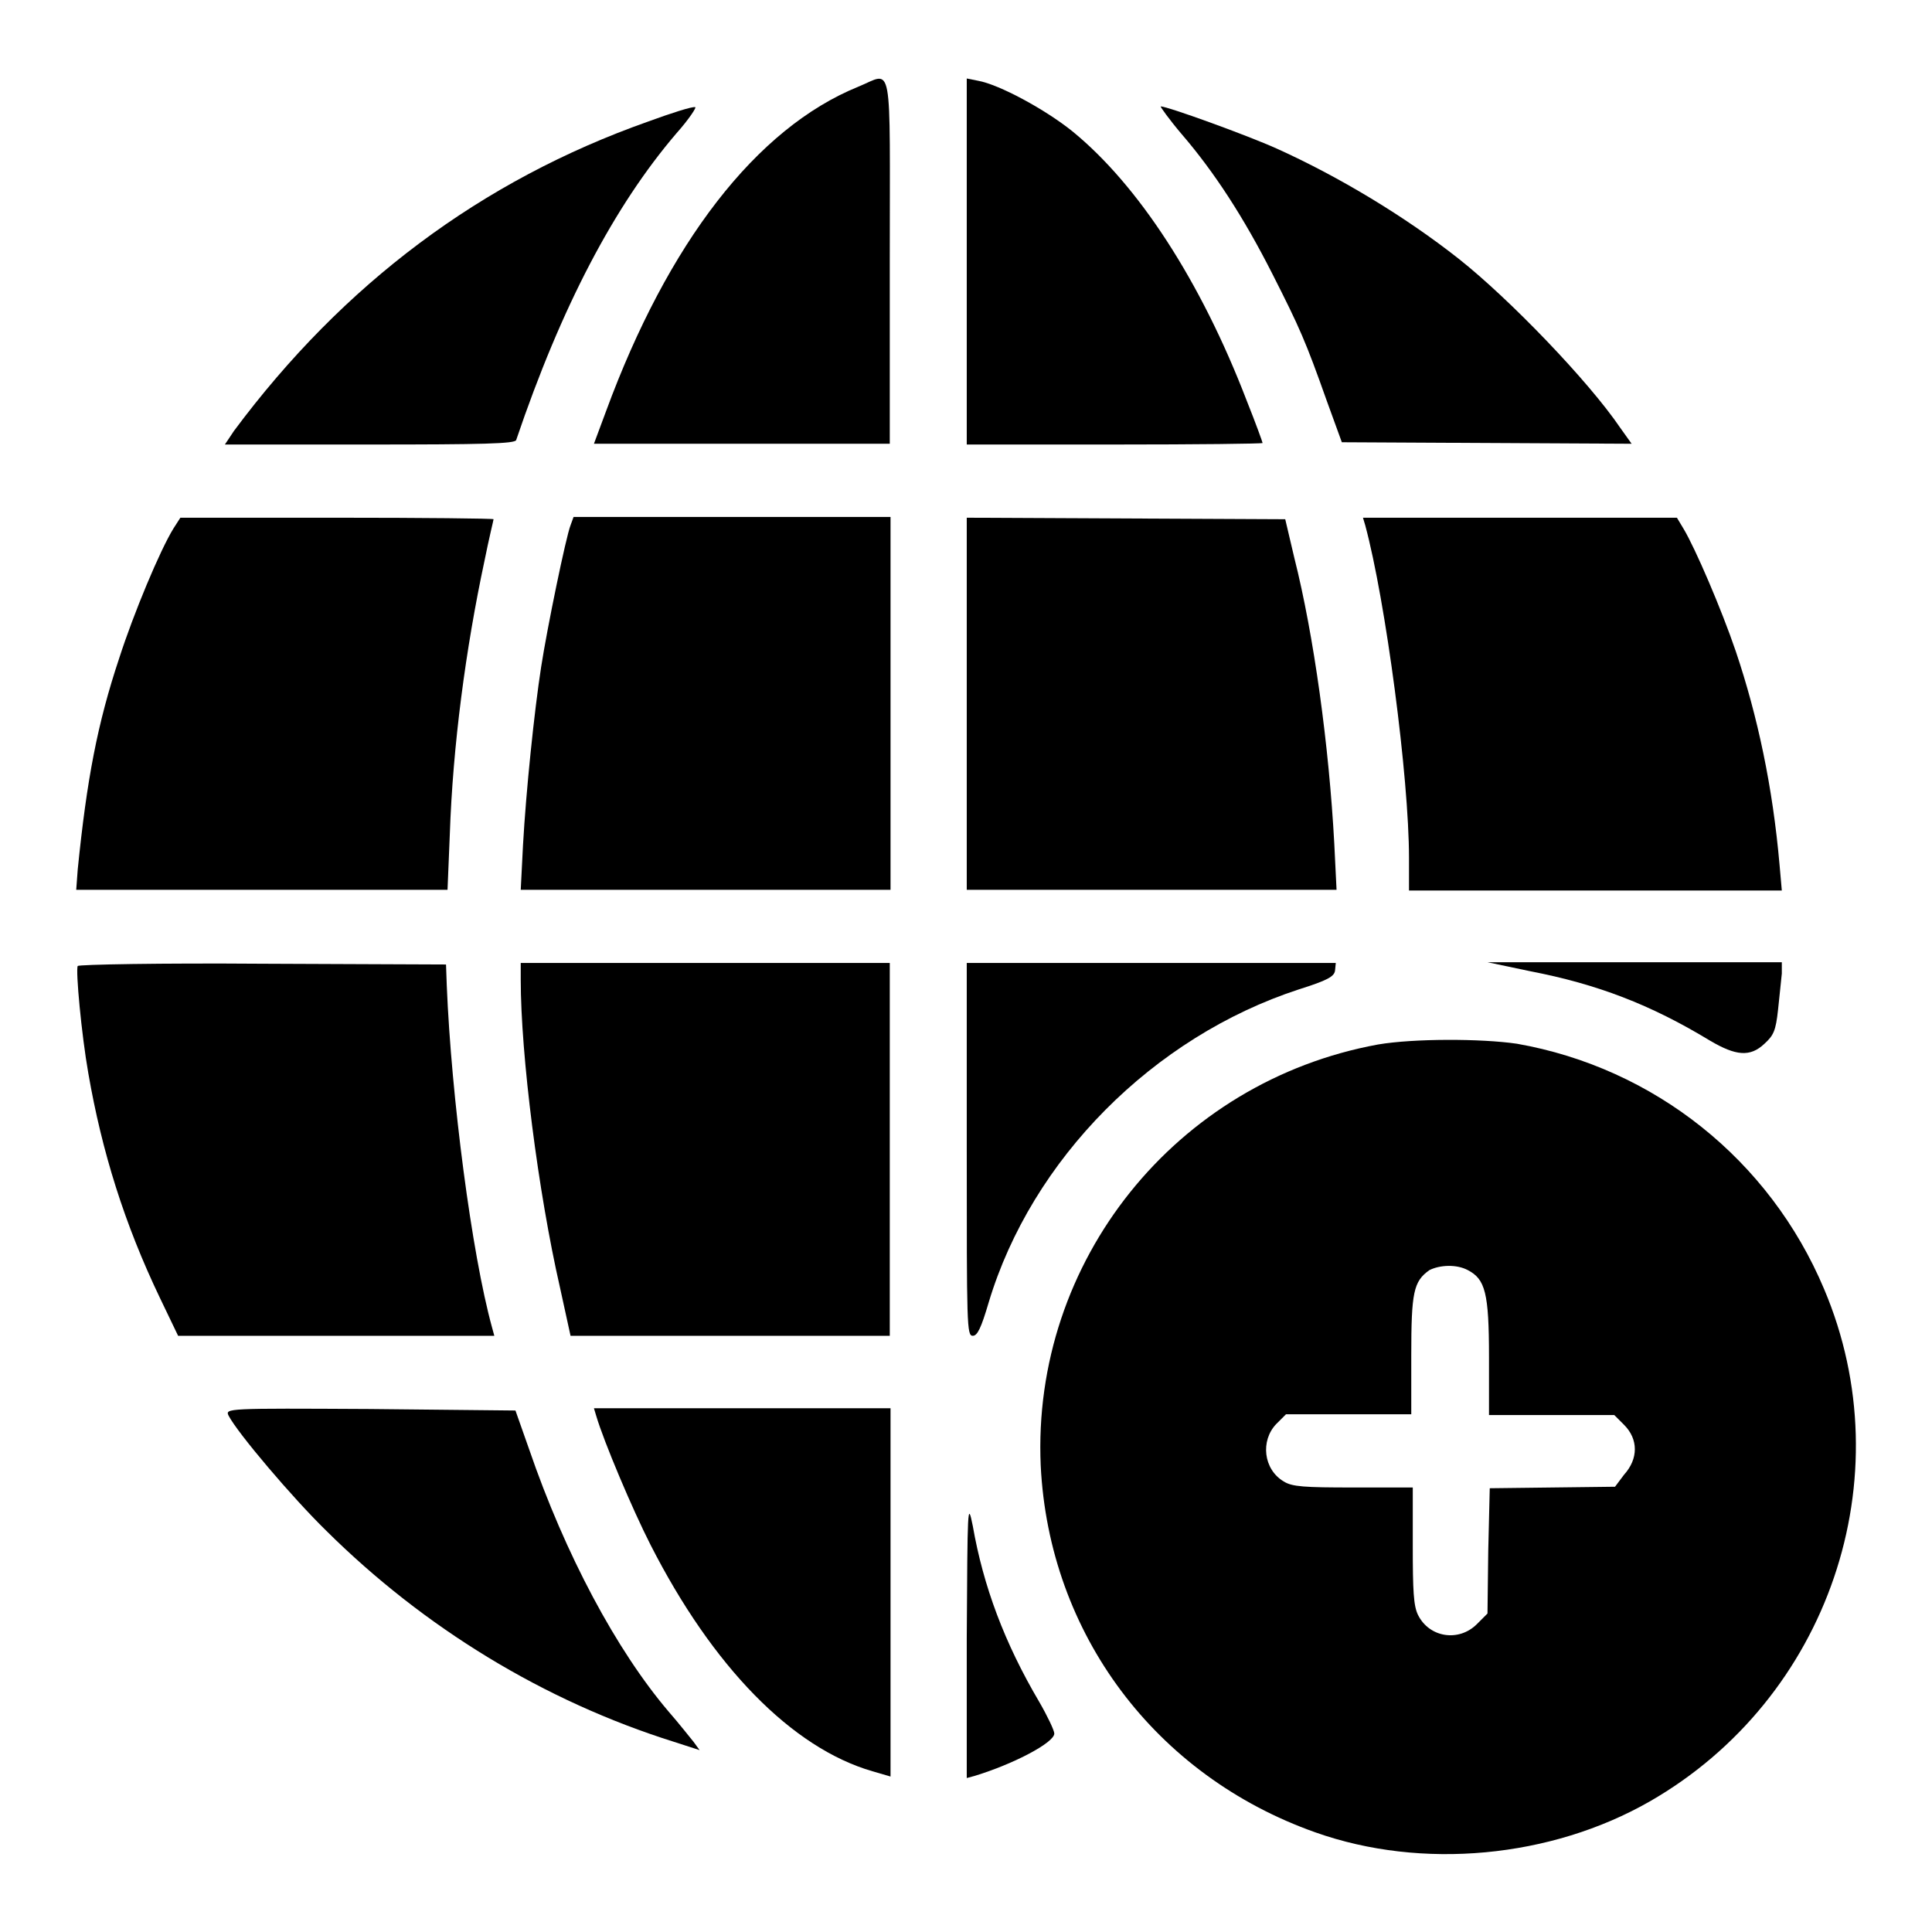
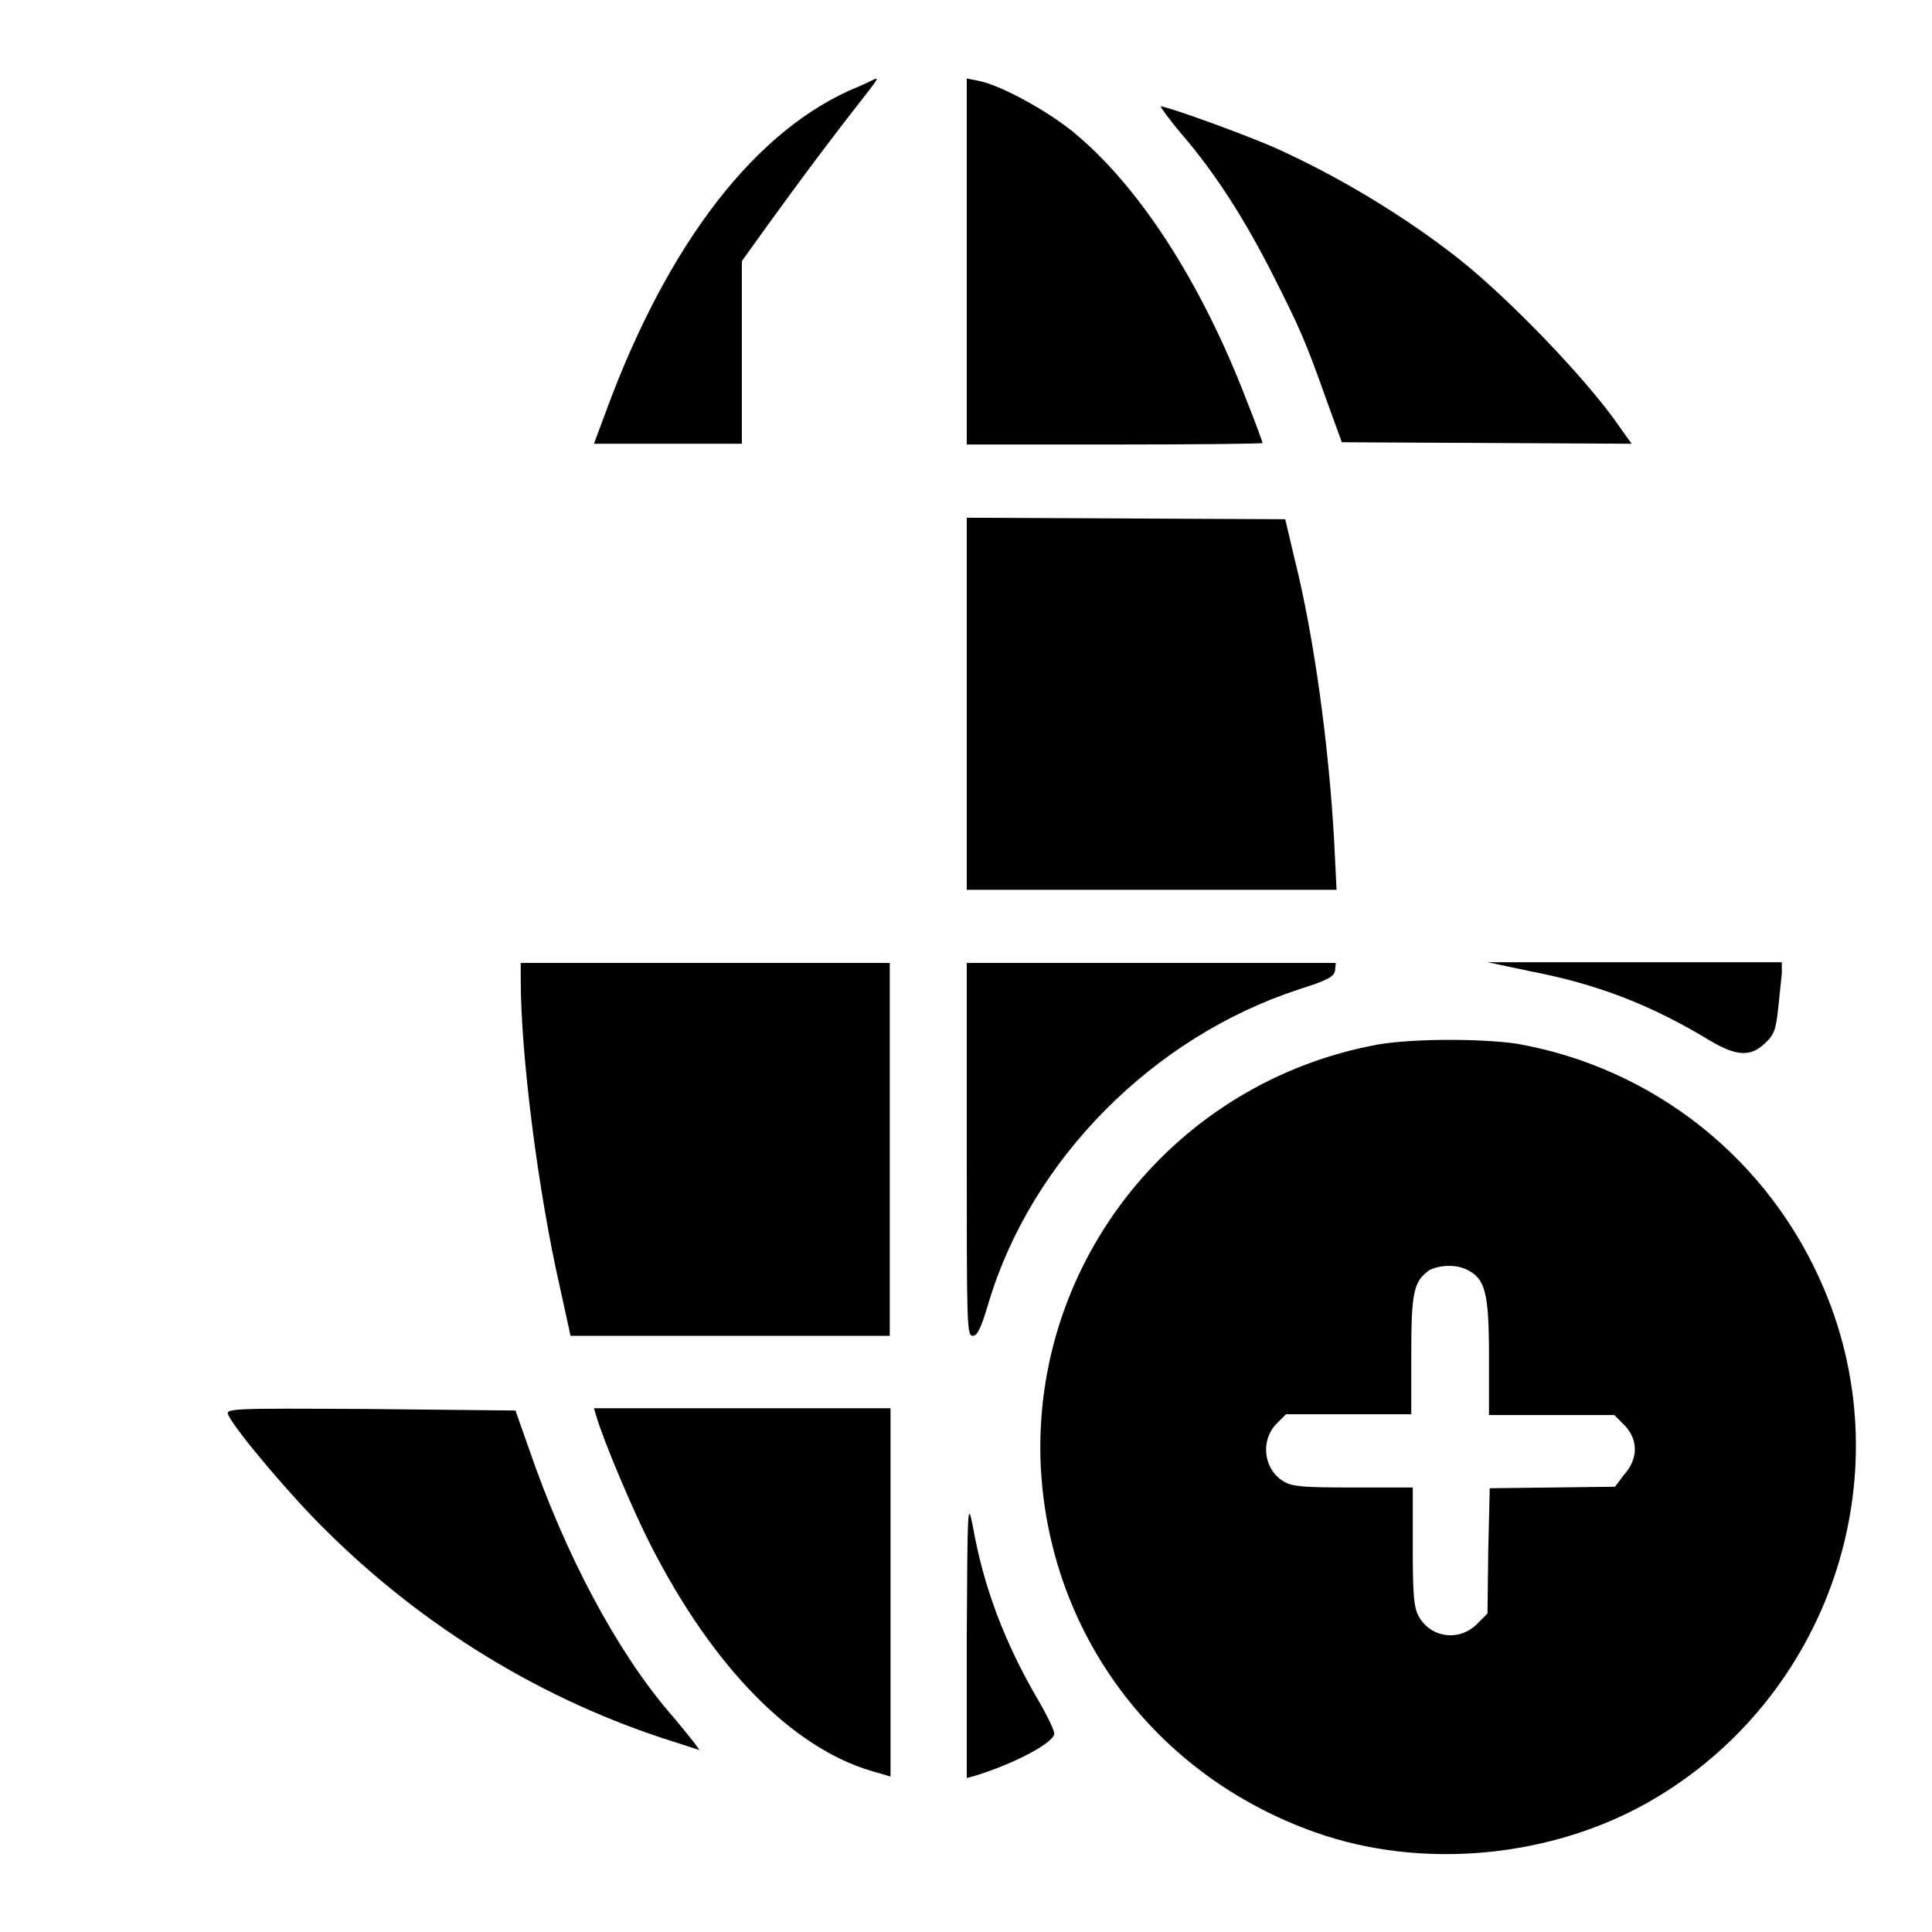
<svg xmlns="http://www.w3.org/2000/svg" version="1.1" x="0px" y="0px" viewBox="0 0 256 256" enable-background="new 0 0 256 256" xml:space="preserve">
  <g>
    <g>
      <g>
-         <path fill="#000000" d="M113.7,11.5c-13.5,5.5-25.2,20.7-33.4,43l-1.6,4.3h19.6h19.6V34.6C117.9,7.1,118.4,9.6,113.7,11.5z" />
+         <path fill="#000000" d="M113.7,11.5c-13.5,5.5-25.2,20.7-33.4,43l-1.6,4.3h19.6V34.6C117.9,7.1,118.4,9.6,113.7,11.5z" />
        <path fill="#000000" d="M128.1,34.6v24.3h19.6c10.8,0,19.6-0.1,19.6-0.2c0-0.1-0.9-2.6-2.1-5.6c-6.1-15.9-14.4-28.6-23.1-35.7c-3.6-2.9-9.7-6.2-12.5-6.7l-1.5-0.3V34.6L128.1,34.6z" />
-         <path fill="#000000" d="M85.9,16.1c-22.1,7.8-40.4,21.5-54.9,41l-1.2,1.8h19.2c14.9,0,19.3-0.1,19.4-0.6c6-17.7,13-31,21.2-40.6c1.7-1.9,2.8-3.6,2.5-3.5C91.7,14.1,88.9,15,85.9,16.1z" />
        <path fill="#000000" d="M156.6,17.8c4.3,5,8.2,11,12,18.5c3.6,7.1,4.4,8.9,7.2,16.8l2,5.5l19.2,0.1l19.2,0.1l-1.5-2.1c-4.2-6.2-14.7-17.1-21.4-22.4c-7.1-5.6-15.9-10.9-24.1-14.6c-4-1.8-14.5-5.6-15.4-5.6C153.7,14.1,154.9,15.8,156.6,17.8z" />
-         <path fill="#000000" d="M23,70c-1.8,2.9-5.3,11.3-7.2,17.2c-2.9,8.7-4.3,16.1-5.5,28l-0.2,2.7h24.6h24.6l0.3-7.3C60,98.8,61.7,86,64.2,74.3c0.6-3,1.2-5.4,1.2-5.5c0-0.1-9.3-0.2-20.7-0.2H23.9L23,70z" />
-         <path fill="#000000" d="M75.6,69.6c-0.6,1.5-3.1,13.6-3.9,18.8c-0.9,5.8-2,16.4-2.4,23.6l-0.3,5.9h24.5h24.5V93.2V68.5H97H76L75.6,69.6z" />
        <path fill="#000000" d="M128.1,93.2v24.7h24.5h24.5l-0.3-6.1c-0.7-13-2.7-27.6-5.3-37.9l-1.2-5.1l-21.1-0.1l-21.1-0.1L128.1,93.2L128.1,93.2z" />
-         <path fill="#000000" d="M180.9,69.6c2.7,10,5.8,33.4,5.8,44.1v4.3h24.7h24.7l-0.3-3.4c-0.9-10.3-2.9-19.7-5.8-28.3c-1.9-5.6-5.4-13.7-6.9-16.2l-0.9-1.5h-20.8h-20.8L180.9,69.6z" />
-         <path fill="#000000" d="M10.3,128c-0.3,0.5,0.5,9.1,1.4,14.2c1.8,10.4,4.8,20,9.5,29.8l2.4,5h21h20.9l-0.3-1.1c-2.7-9.8-5.4-30.6-6-45.3l-0.1-2.8l-24.3-0.1C21.4,127.6,10.4,127.8,10.3,128z" />
        <path fill="#000000" d="M69,129.8c0,10,2.3,28.1,5.2,40.8l1.4,6.4h21.2h21.1v-24.7v-24.7H93.5H69V129.8z" />
        <path fill="#000000" d="M128.1,152.3c0,23.4,0,24.7,0.8,24.7c0.6,0,1.1-1,2.1-4.4c5.7-19,21.8-35.2,41.1-41.5c3.8-1.2,4.7-1.7,4.8-2.5l0.1-1h-24.4h-24.5V152.3z" />
        <path fill="#000000" d="M202.8,128.7c8.8,1.7,15.9,4.4,23.8,9.2c3.4,2,5.3,2.2,7.2,0.4c1.2-1.1,1.5-1.7,1.8-4.5c0.2-1.8,0.4-3.9,0.5-4.8v-1.5l-19.5,0l-19.5,0L202.8,128.7z" />
        <path fill="#000000" d="M182.6,138.4c-26.8,4.9-45.9,28.7-44.7,55.8c1.1,22.3,15.2,41.1,36.4,48.6c14.1,5,31.2,3.4,44.3-4.1c23.7-13.6,33.7-42.9,23.1-67.9c-7.2-17.1-22.5-29.3-40.7-32.5C196.2,137.6,187.3,137.6,182.6,138.4z M194.5,168.3c2.3,1.2,2.8,3,2.8,11.5v7.7h8.3h8.3l1.3,1.3c1.9,1.9,1.9,4.5,0,6.6L214,197l-8.3,0.1l-8.3,0.1l-0.2,8.3l-0.1,8.3l-1.4,1.4c-2.4,2.4-6.3,1.8-7.8-1.2c-0.6-1.2-0.7-3.2-0.7-9.2v-7.7h-7.9c-6.5,0-8.1-0.1-9.2-0.8c-2.7-1.6-3.1-5.4-1-7.6l1.3-1.3h8.3h8.3v-7.8c0-8.4,0.3-9.8,2.4-11.3C190.8,167.6,193,167.5,194.5,168.3z" />
        <path fill="#000000" d="M30.3,187.6c1.2,2.3,8.4,10.8,12.9,15.2c13,12.9,28.9,22.6,46.1,28l3.4,1.1l-0.8-1.1c-0.5-0.6-1.9-2.4-3.3-4c-6.9-8.1-13.7-20.8-18.5-34.8l-1.8-5.1L49,186.7C30,186.6,29.8,186.6,30.3,187.6z" />
        <path fill="#000000" d="M79,187.6c1,3.4,4.8,12.4,7.2,17.1c8.2,16.1,18.7,26.9,29.4,30l2.4,0.7V211v-24.4H98.3H78.7L79,187.6z" />
        <path fill="#000000" d="M128.1,217l0,18.6l1.1-0.3c5.2-1.6,10.5-4.4,10.5-5.6c0-0.4-0.9-2.3-2-4.2c-4.6-7.8-7.4-15.3-8.8-23.3C128.2,198.7,128.2,199.8,128.1,217z" />
      </g>
    </g>
  </g>
</svg>